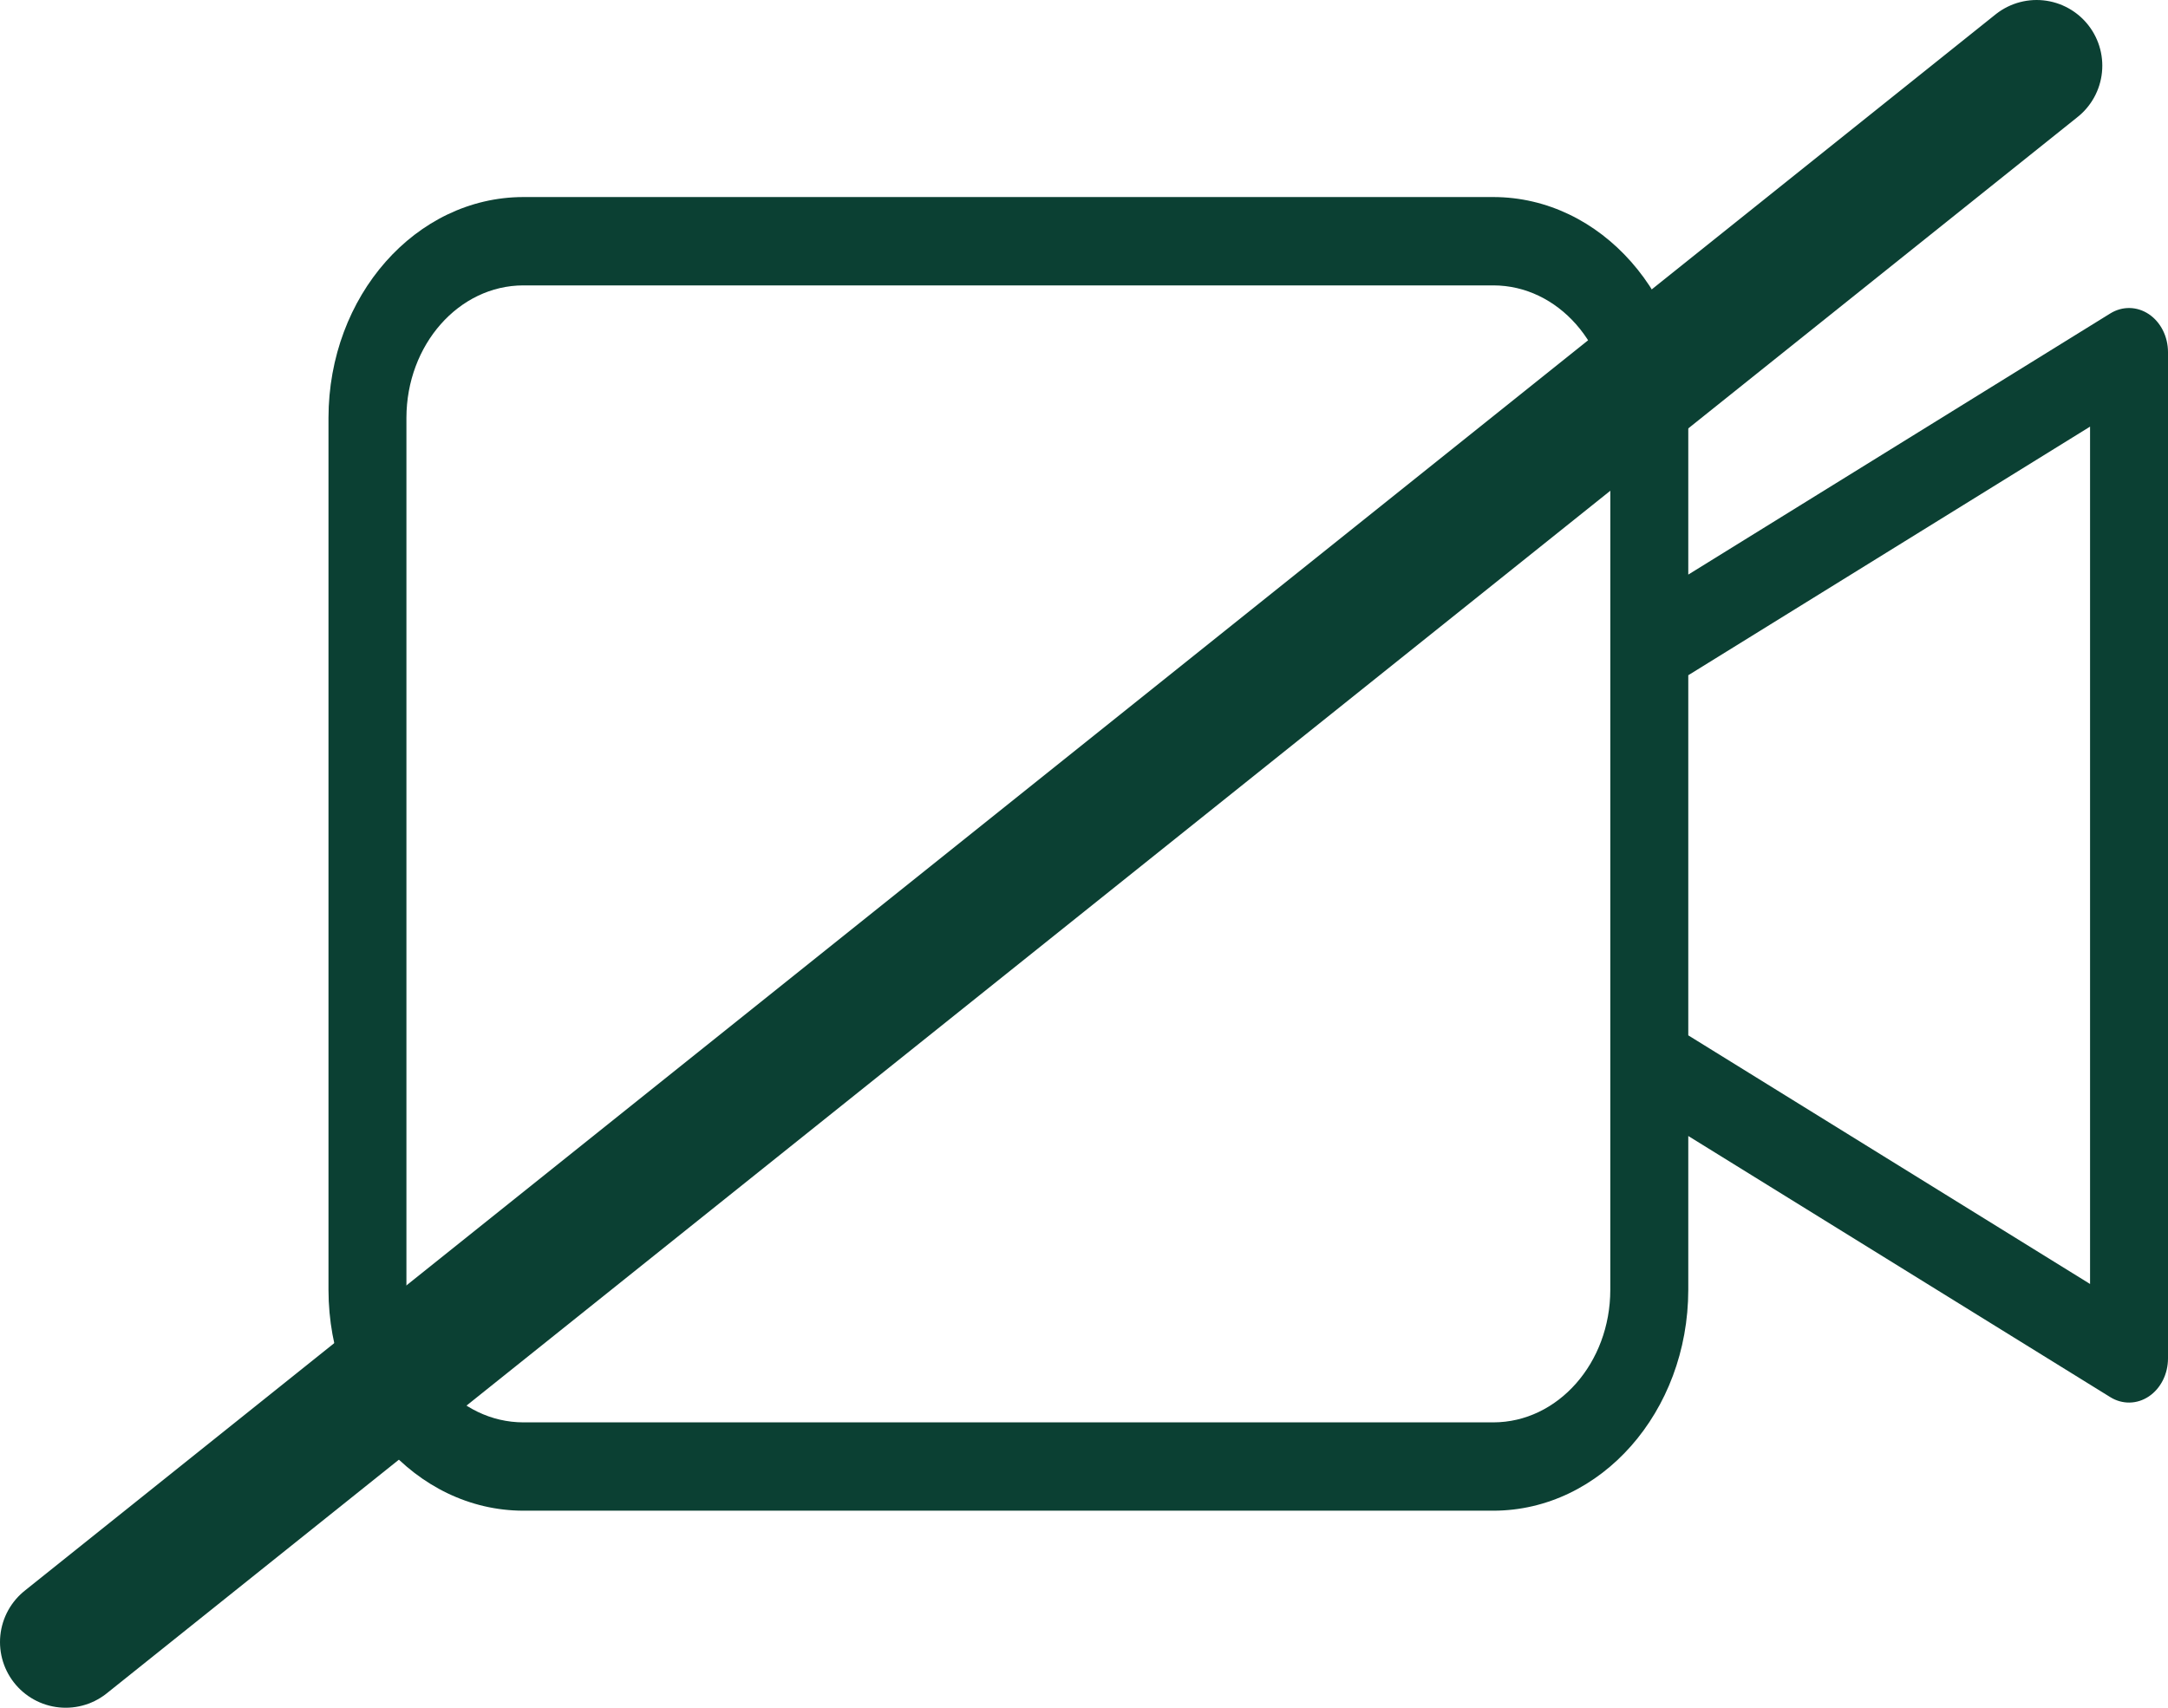
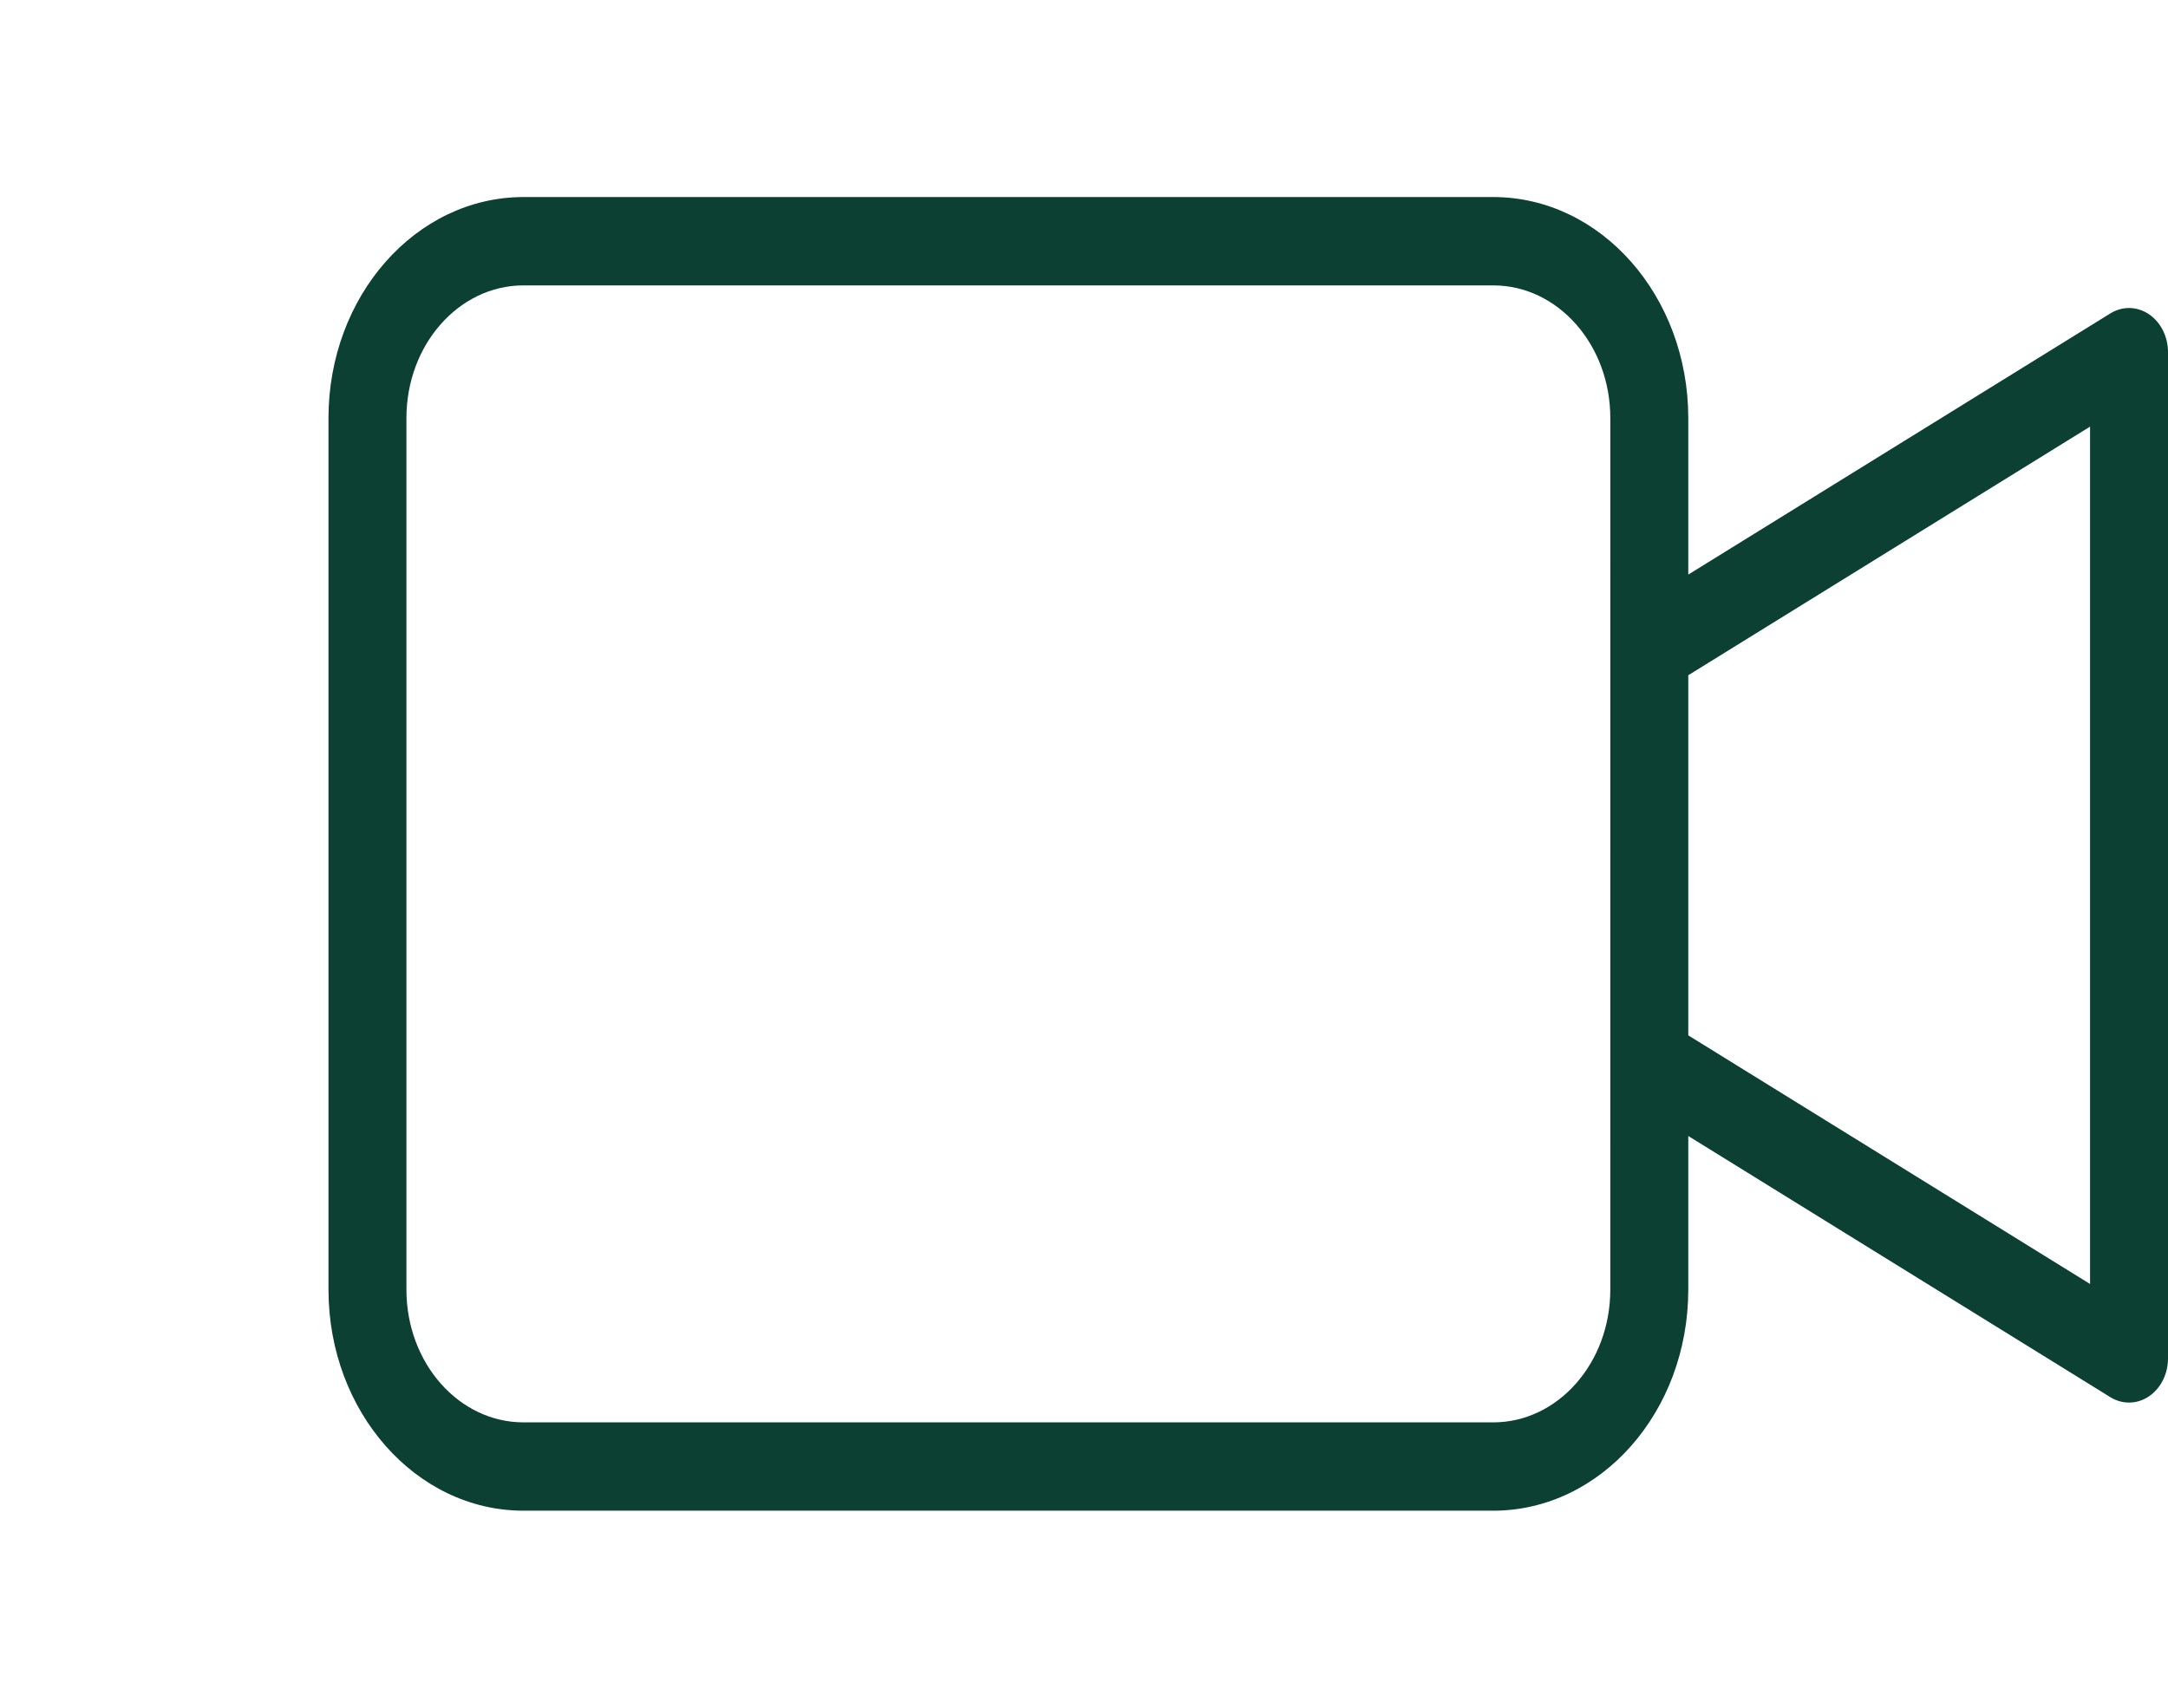
<svg xmlns="http://www.w3.org/2000/svg" width="99" height="78" viewBox="0 0 99 78" fill="none">
  <path d="M98.128 14.351C97.587 13.988 96.919 13.974 96.367 14.315L77.094 26.244V19.087C77.088 13.518 73.107 9.006 68.195 9H23.898C18.986 9.006 15.006 13.518 15 19.087V58.913C15.006 64.481 18.986 68.994 23.898 69H68.195C73.107 68.994 77.088 64.481 77.094 58.913V51.886L96.367 63.815C96.919 64.156 97.588 64.143 98.128 63.779C98.669 63.415 99 62.756 99 62.044V16.086C99 15.373 98.668 14.715 98.128 14.351ZM73.533 58.914C73.53 62.255 71.141 64.962 68.194 64.966H23.898C20.951 64.962 18.563 62.255 18.559 58.914V19.087C18.563 15.746 20.951 13.039 23.898 13.035H68.195C71.142 13.039 73.531 15.746 73.534 19.087L73.533 58.914ZM95.441 58.645L77.094 47.289V30.841L95.441 19.486V58.645Z" fill="url(#paint0_linear_76_588)" />
-   <path d="M3 75L93 3" stroke="url(#paint1_linear_76_588)" stroke-width="6" stroke-linecap="round" />
  <defs>
    <linearGradient id="paint0_linear_76_588" x1="57" y1="9" x2="57" y2="69" gradientUnits="userSpaceOnUse">
      <stop offset="0.045" stop-color="#0B4033" />
    </linearGradient>
    <linearGradient id="paint1_linear_76_588" x1="48" y1="39" x2="48.625" y2="39.781" gradientUnits="userSpaceOnUse">
      <stop offset="0.045" stop-color="#0B4033" />
    </linearGradient>
  </defs>
</svg>